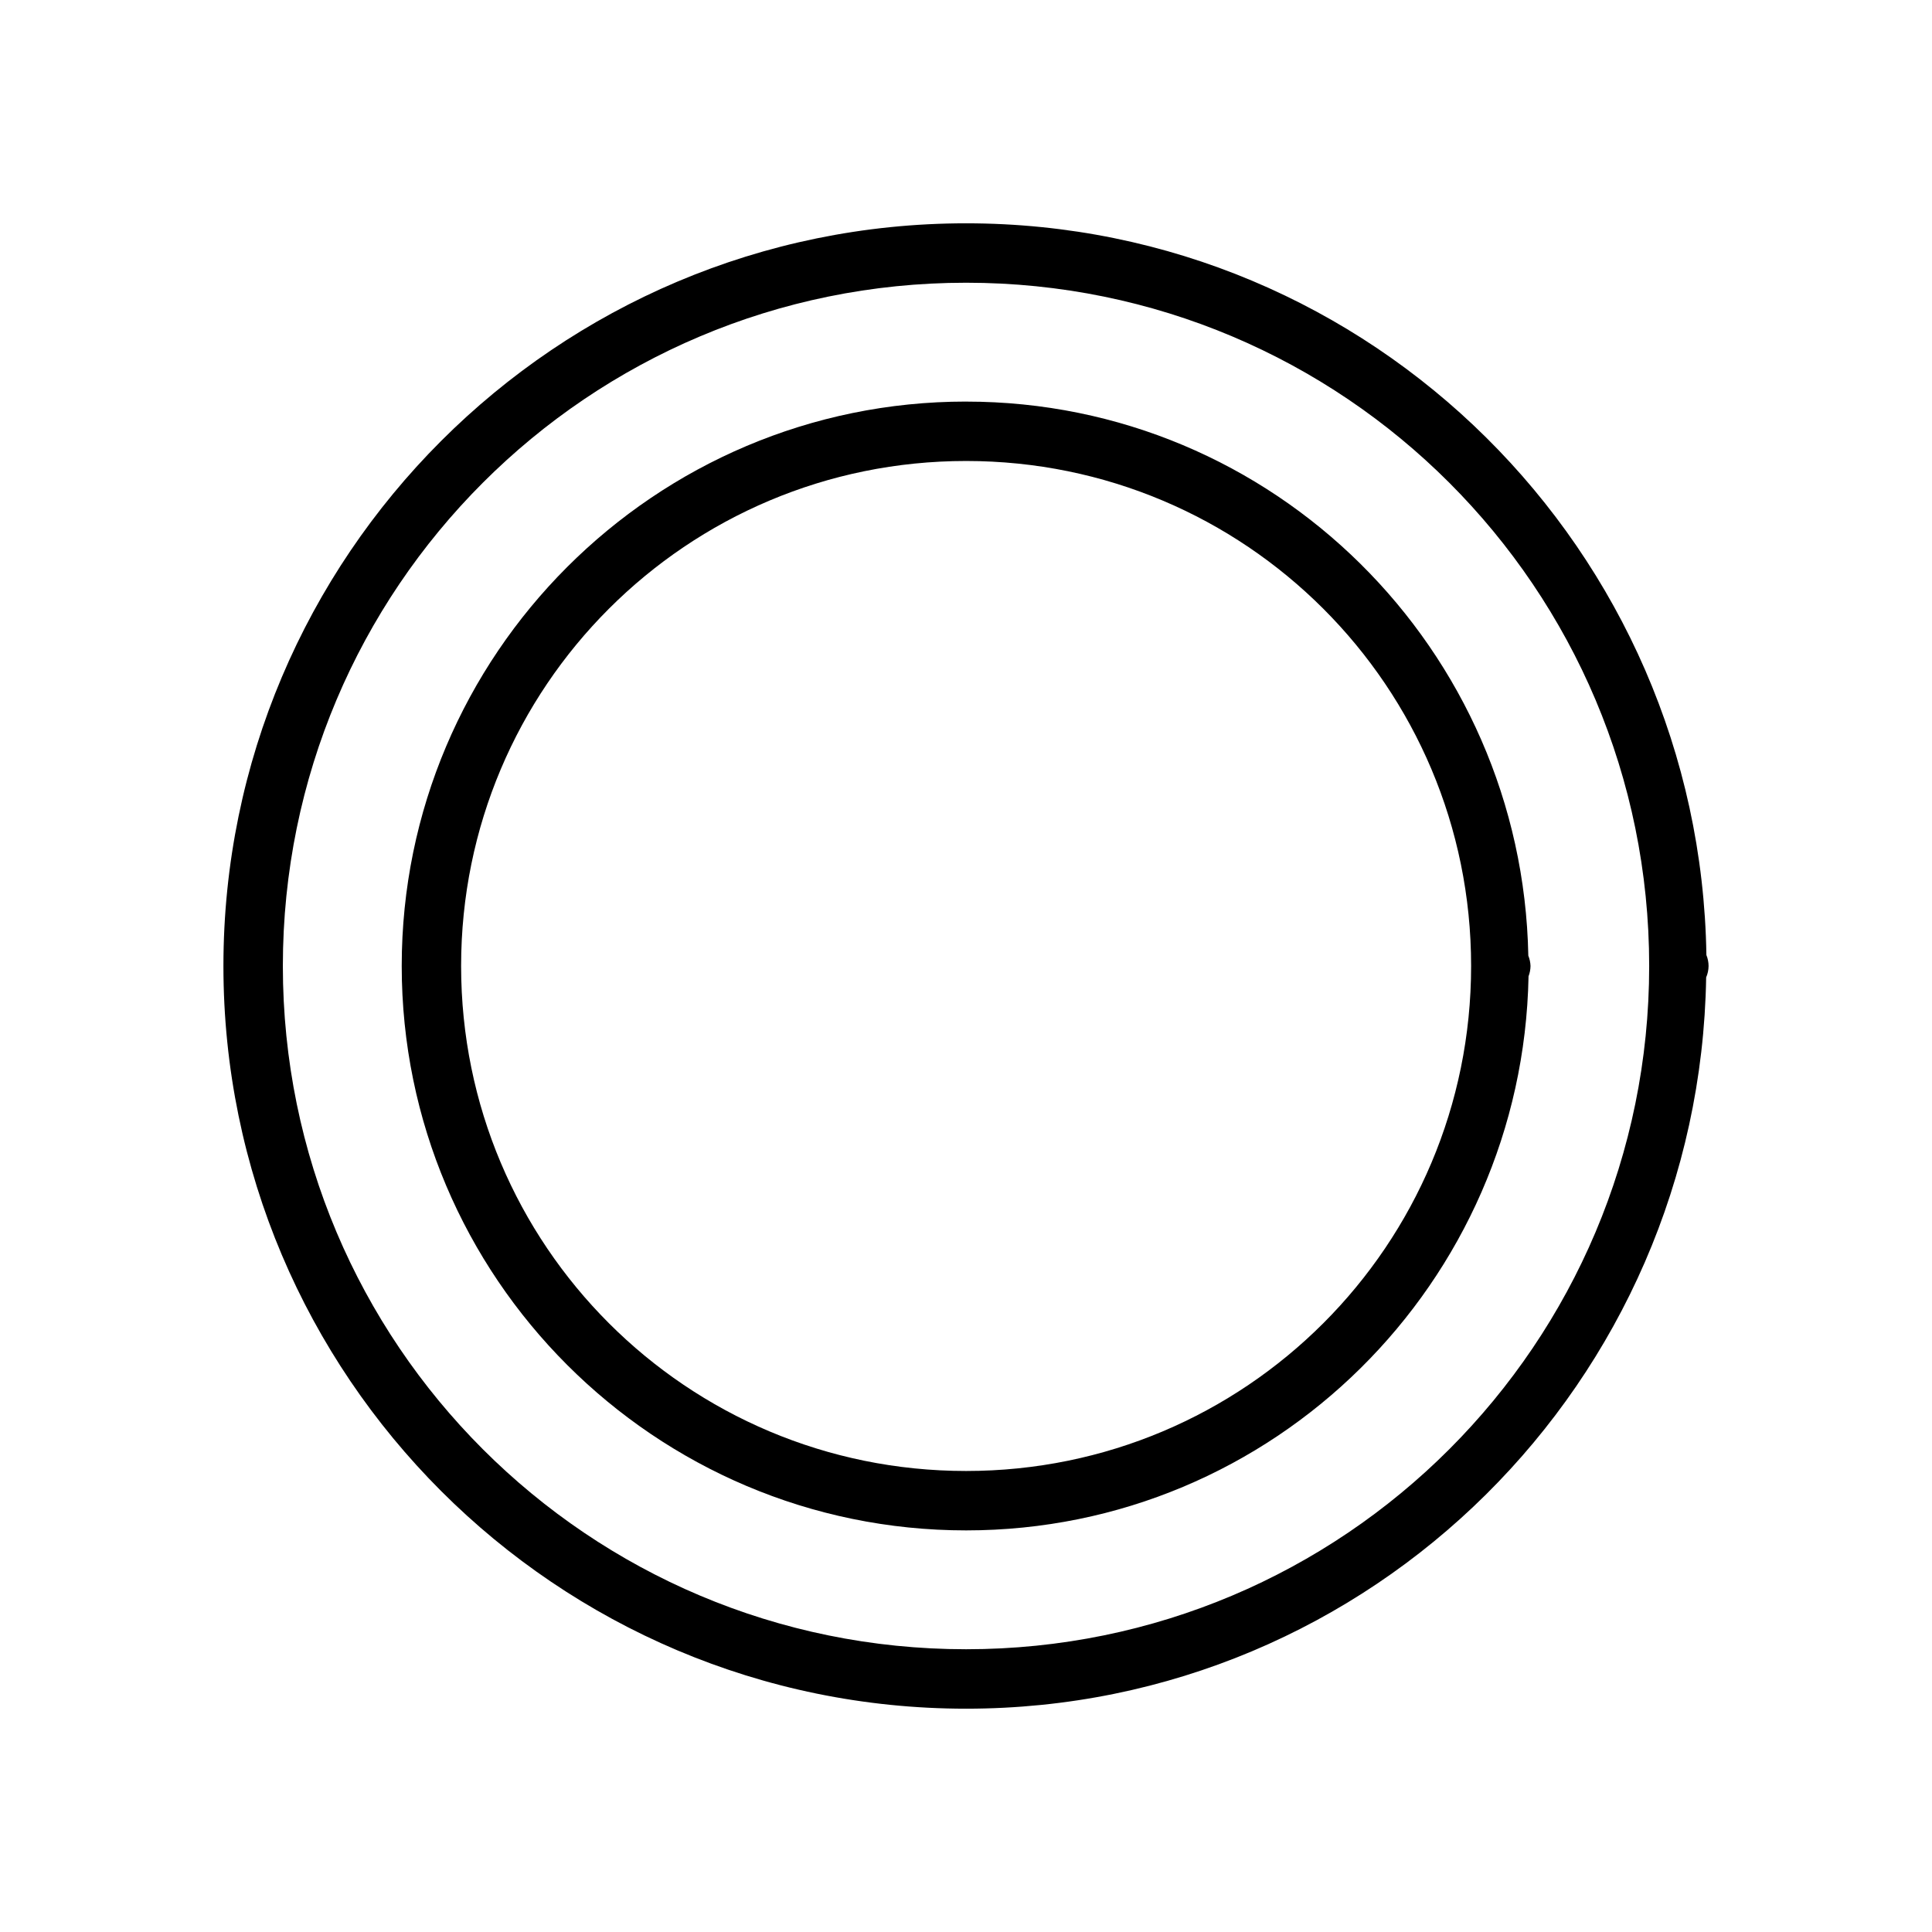
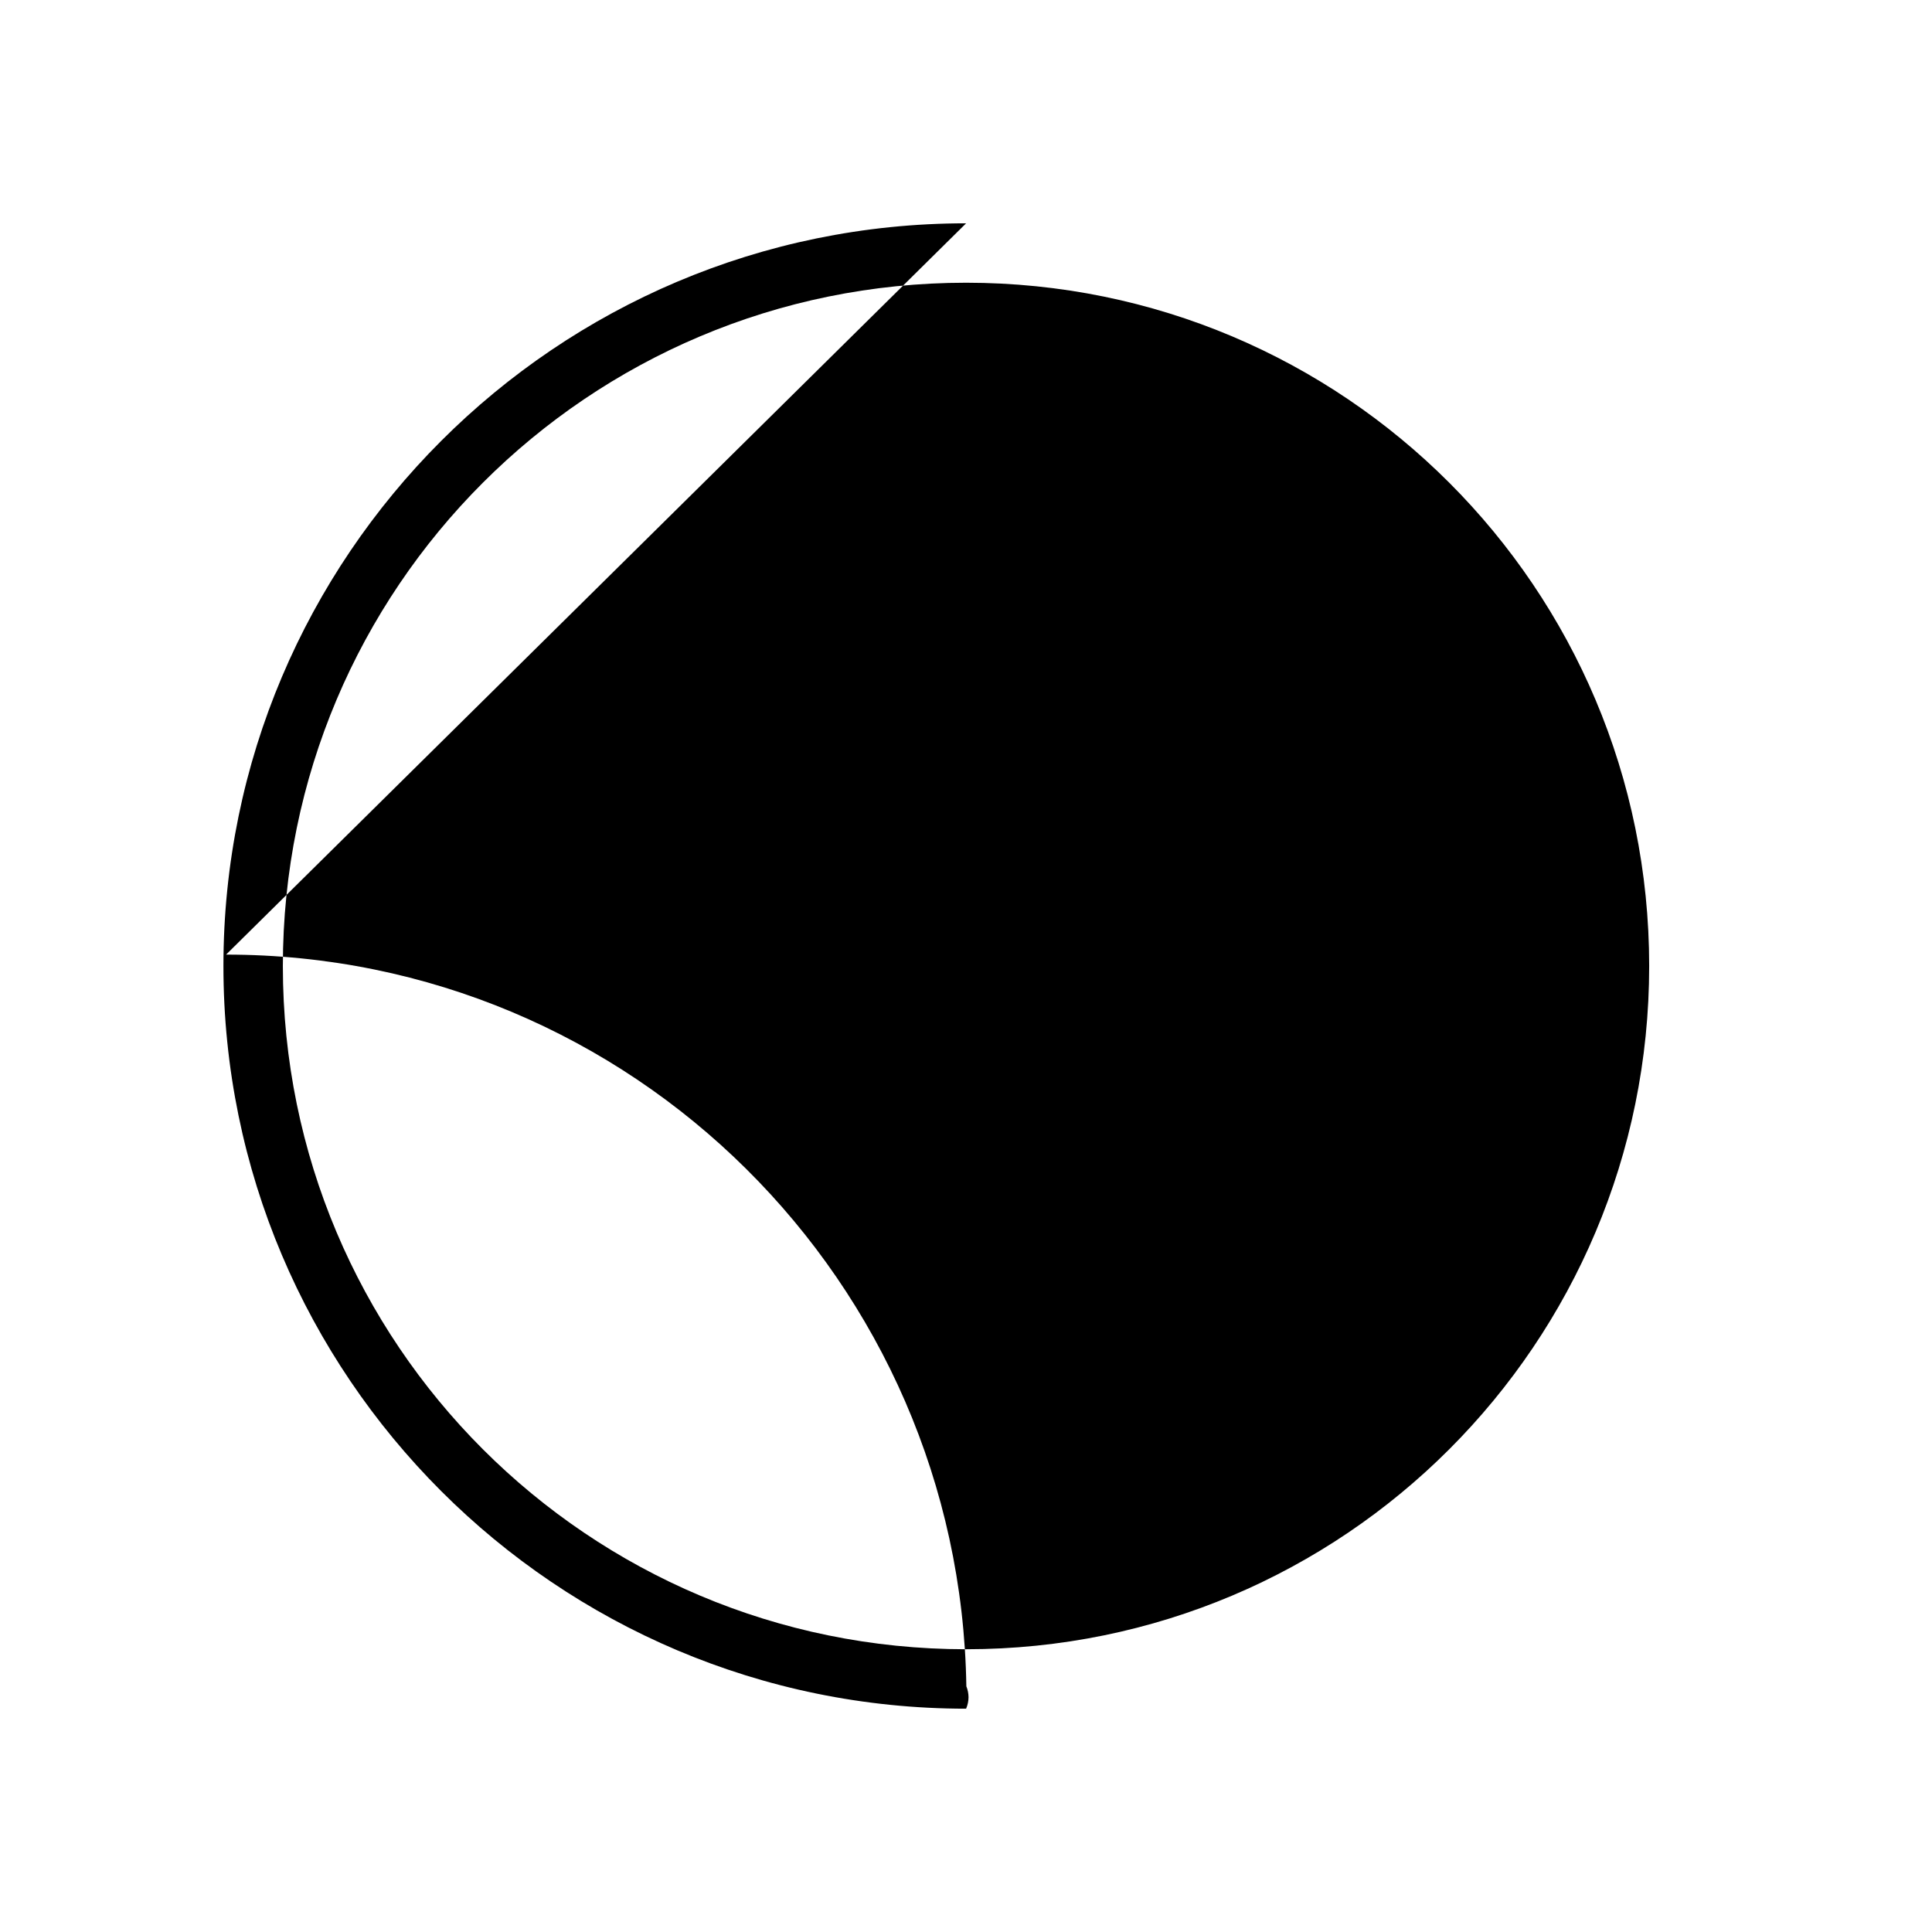
<svg xmlns="http://www.w3.org/2000/svg" fill="#000000" width="800px" height="800px" version="1.1" viewBox="144 144 512 512">
  <g>
-     <path d="m400.03 203.18c-108.6 0-196.82 88.223-196.82 196.82s88.223 196.82 196.82 196.82c107.52 0 194.4-86.68 196.12-193.8v-0.004c0.414-0.953 0.629-1.98 0.641-3.019-0.008-0.996-0.203-1.984-0.578-2.906-1.652-107.18-88.613-193.91-196.18-193.91zm0 15.746c100.09 0 181.02 80.984 181.02 181.07 0 100.09-80.926 181.07-181.02 181.07-100.09 0-181.07-80.984-181.07-181.07 0-100.09 80.984-181.07 181.07-181.07z" />
-     <path d="m400.03 250.42c-82.512 0-149.57 67.066-149.57 149.57 0 82.512 67.066 149.58 149.57 149.58 81.543 0 147.51-65.664 149.05-146.84 0.332-0.871 0.512-1.797 0.523-2.731-0.031-0.938-0.227-1.863-0.582-2.731-1.555-81.176-67.453-146.84-149-146.84zm0 15.746c74.004 0 133.83 59.824 133.83 133.83s-59.824 133.83-133.83 133.83-133.83-59.824-133.83-133.83 59.824-133.83 133.83-133.83z" />
+     <path d="m400.03 203.18c-108.6 0-196.82 88.223-196.82 196.82s88.223 196.82 196.82 196.82v-0.004c0.414-0.953 0.629-1.98 0.641-3.019-0.008-0.996-0.203-1.984-0.578-2.906-1.652-107.18-88.613-193.91-196.18-193.91zm0 15.746c100.09 0 181.02 80.984 181.02 181.07 0 100.09-80.926 181.07-181.02 181.07-100.09 0-181.07-80.984-181.07-181.07 0-100.09 80.984-181.07 181.07-181.07z" />
  </g>
</svg>